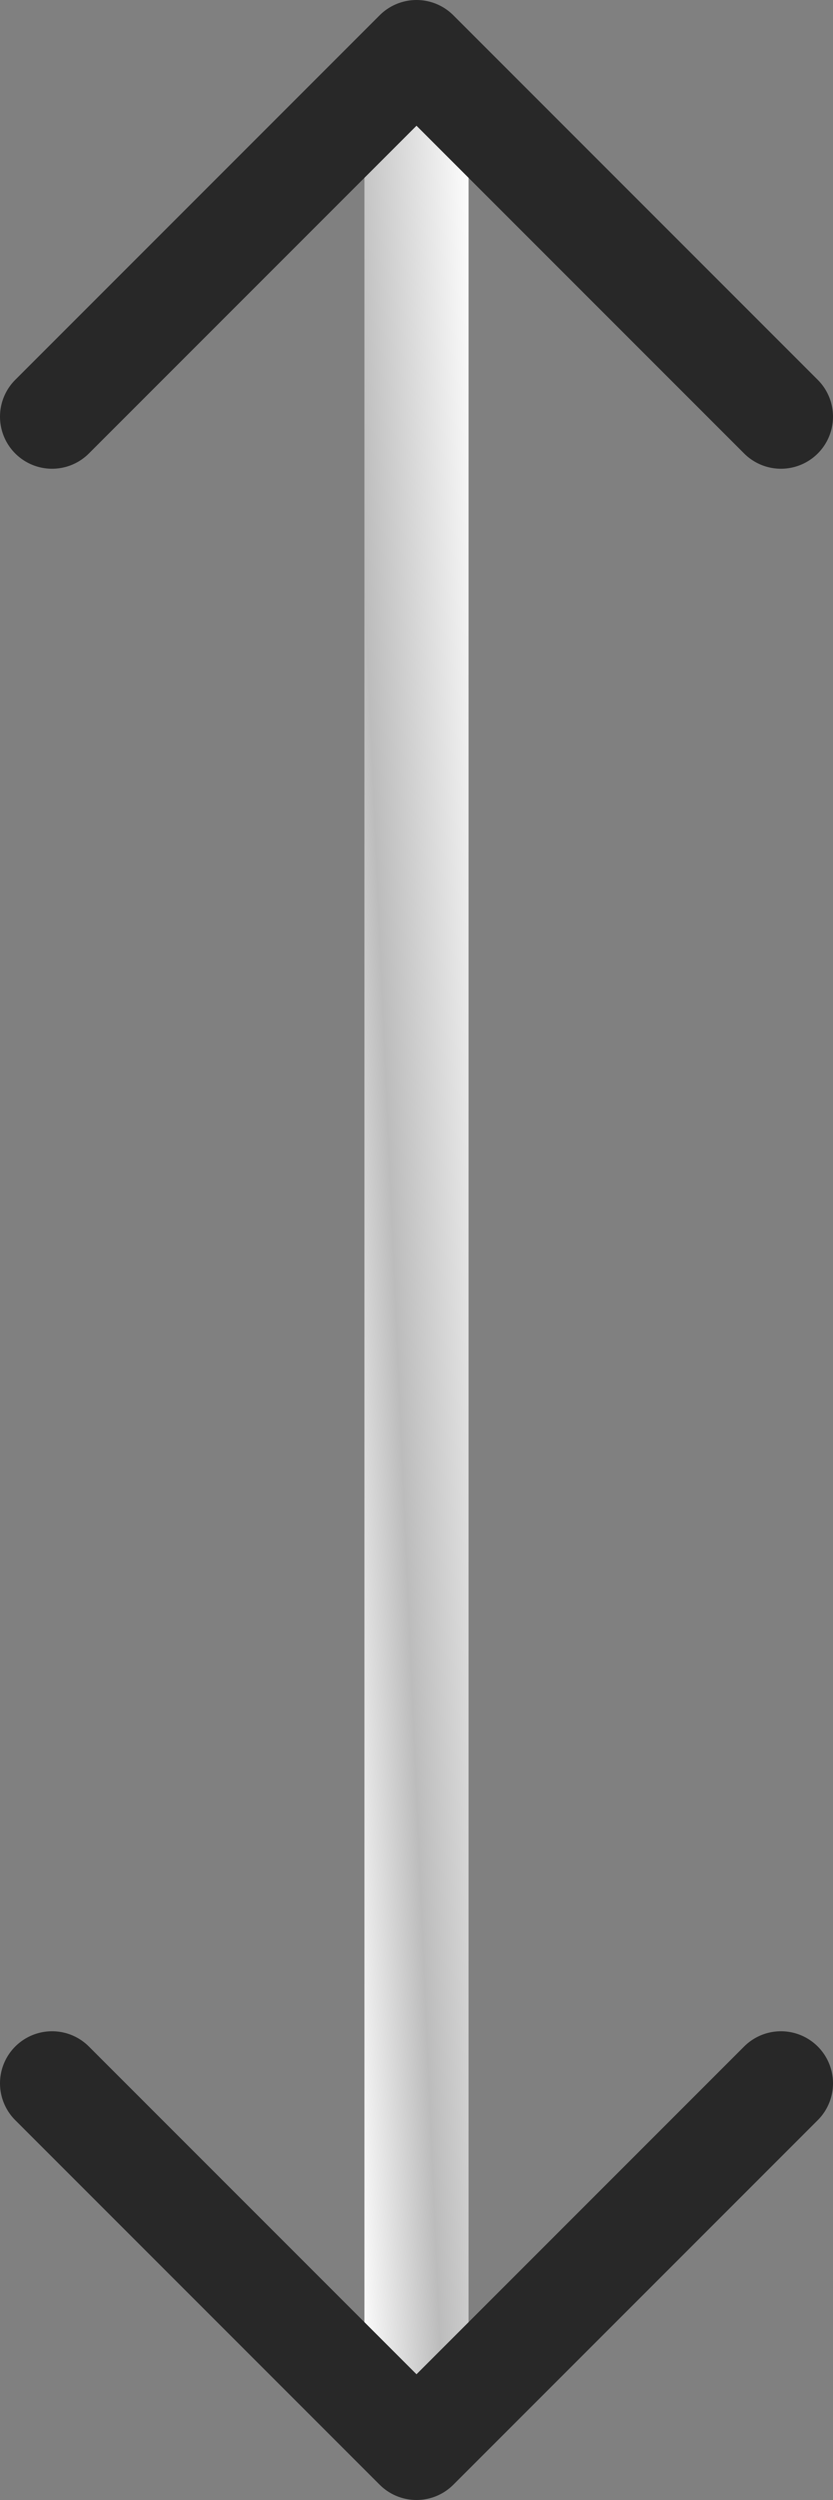
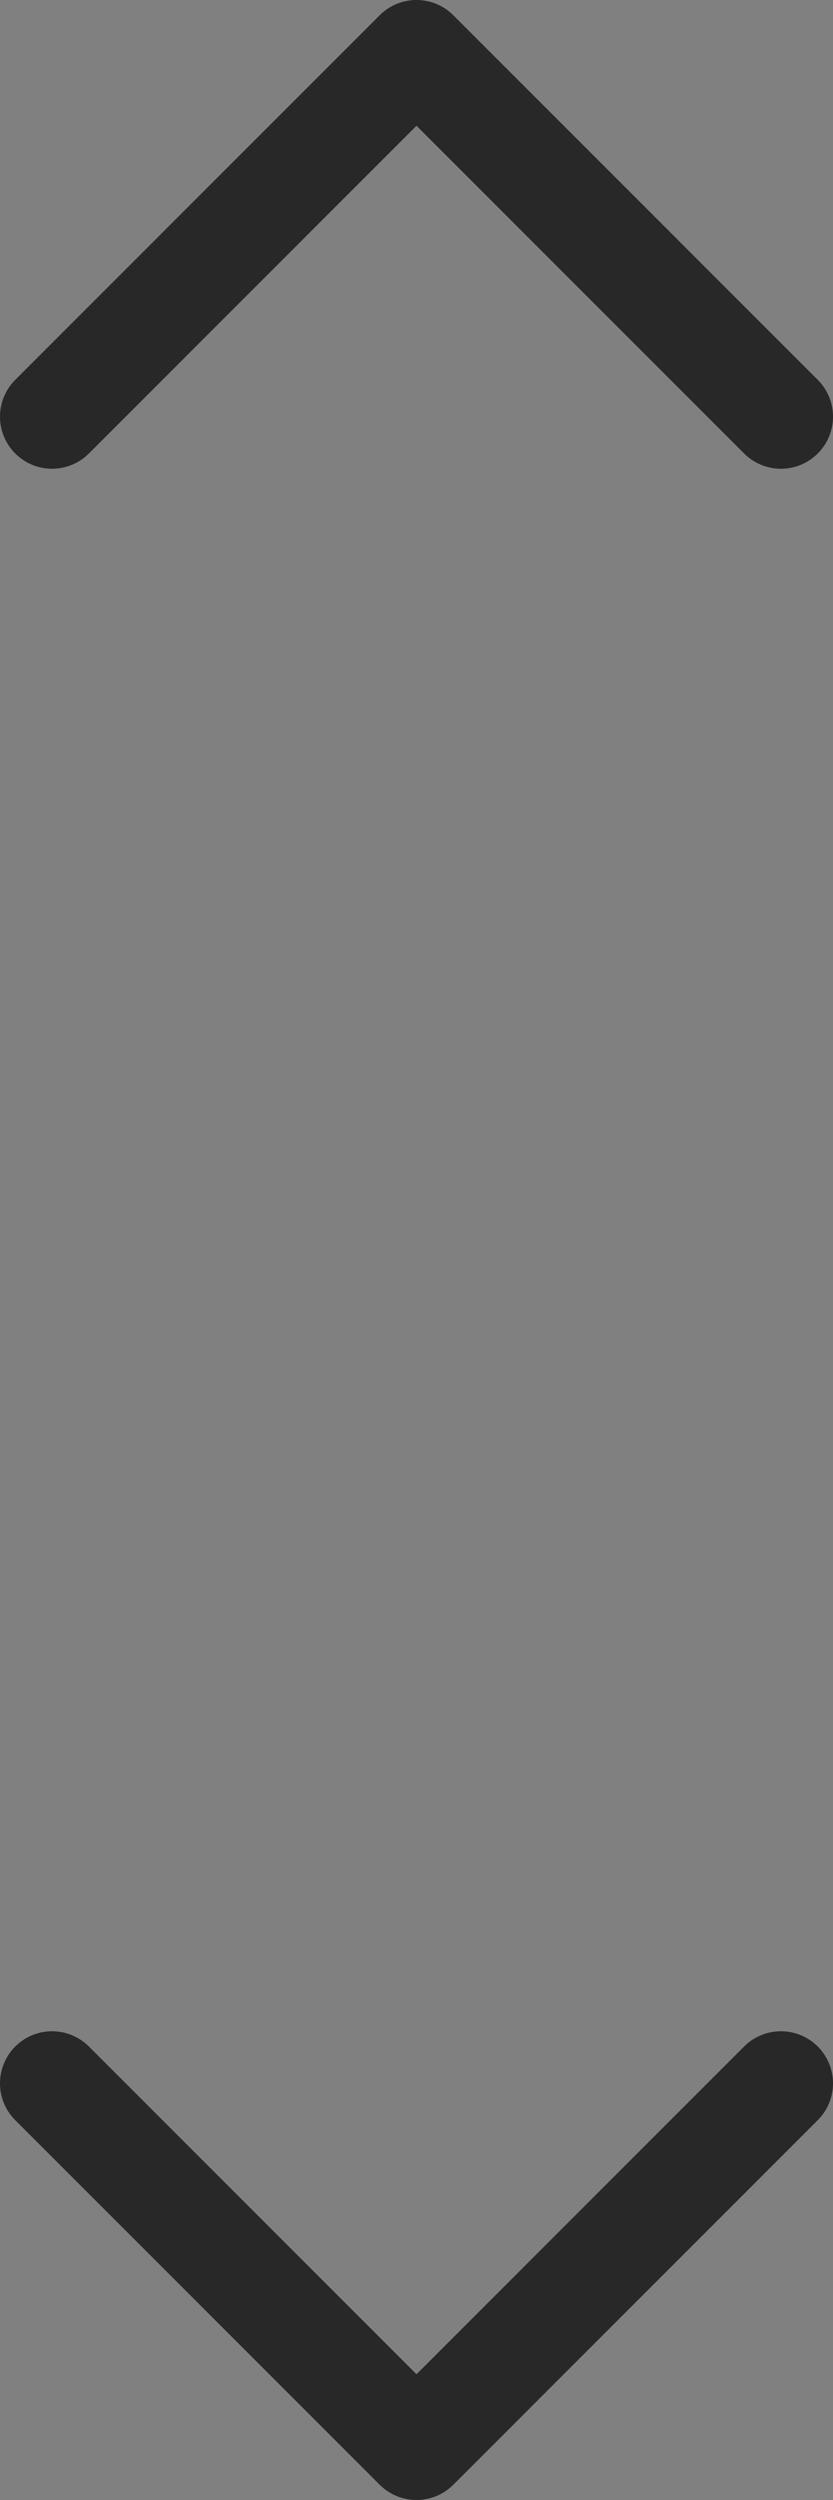
<svg xmlns="http://www.w3.org/2000/svg" width="16px" height="48px" viewBox="0 0 16 48" version="1.1">
  <rect x="0" y="0" width="16" height="48" fill="#808080" stroke="none" />
  <title>Group</title>
  <defs>
    <linearGradient x1="100%" y1="0%" x2="5.55111512e-15%" y2="100%" id="linearGradient-1">
      <stop stop-color="#FFFFFF" offset="0%" />
      <stop stop-color="#BCBCBC" offset="61.2%" />
      <stop stop-color="#FFFFFF" offset="100%" />
    </linearGradient>
  </defs>
  <g id="Final-version-PDF" stroke="none" stroke-width="1" fill="none" fill-rule="evenodd">
    <g id="brochure-4-hor" transform="translate(-1429, -304)">
      <g id="Group" transform="translate(1430, 305)">
-         <polygon id="Path" fill="url(#linearGradient-1)" fill-rule="nonzero" points="6 0 6 46 8 46 8 0" />
        <path d="M7,0 L0,7 M7,46 L0,39 M7,0 L14,7 M7,46 L14,39" id="Shape" stroke="#282828" stroke-width="2" stroke-linecap="round" />
      </g>
    </g>
  </g>
</svg>